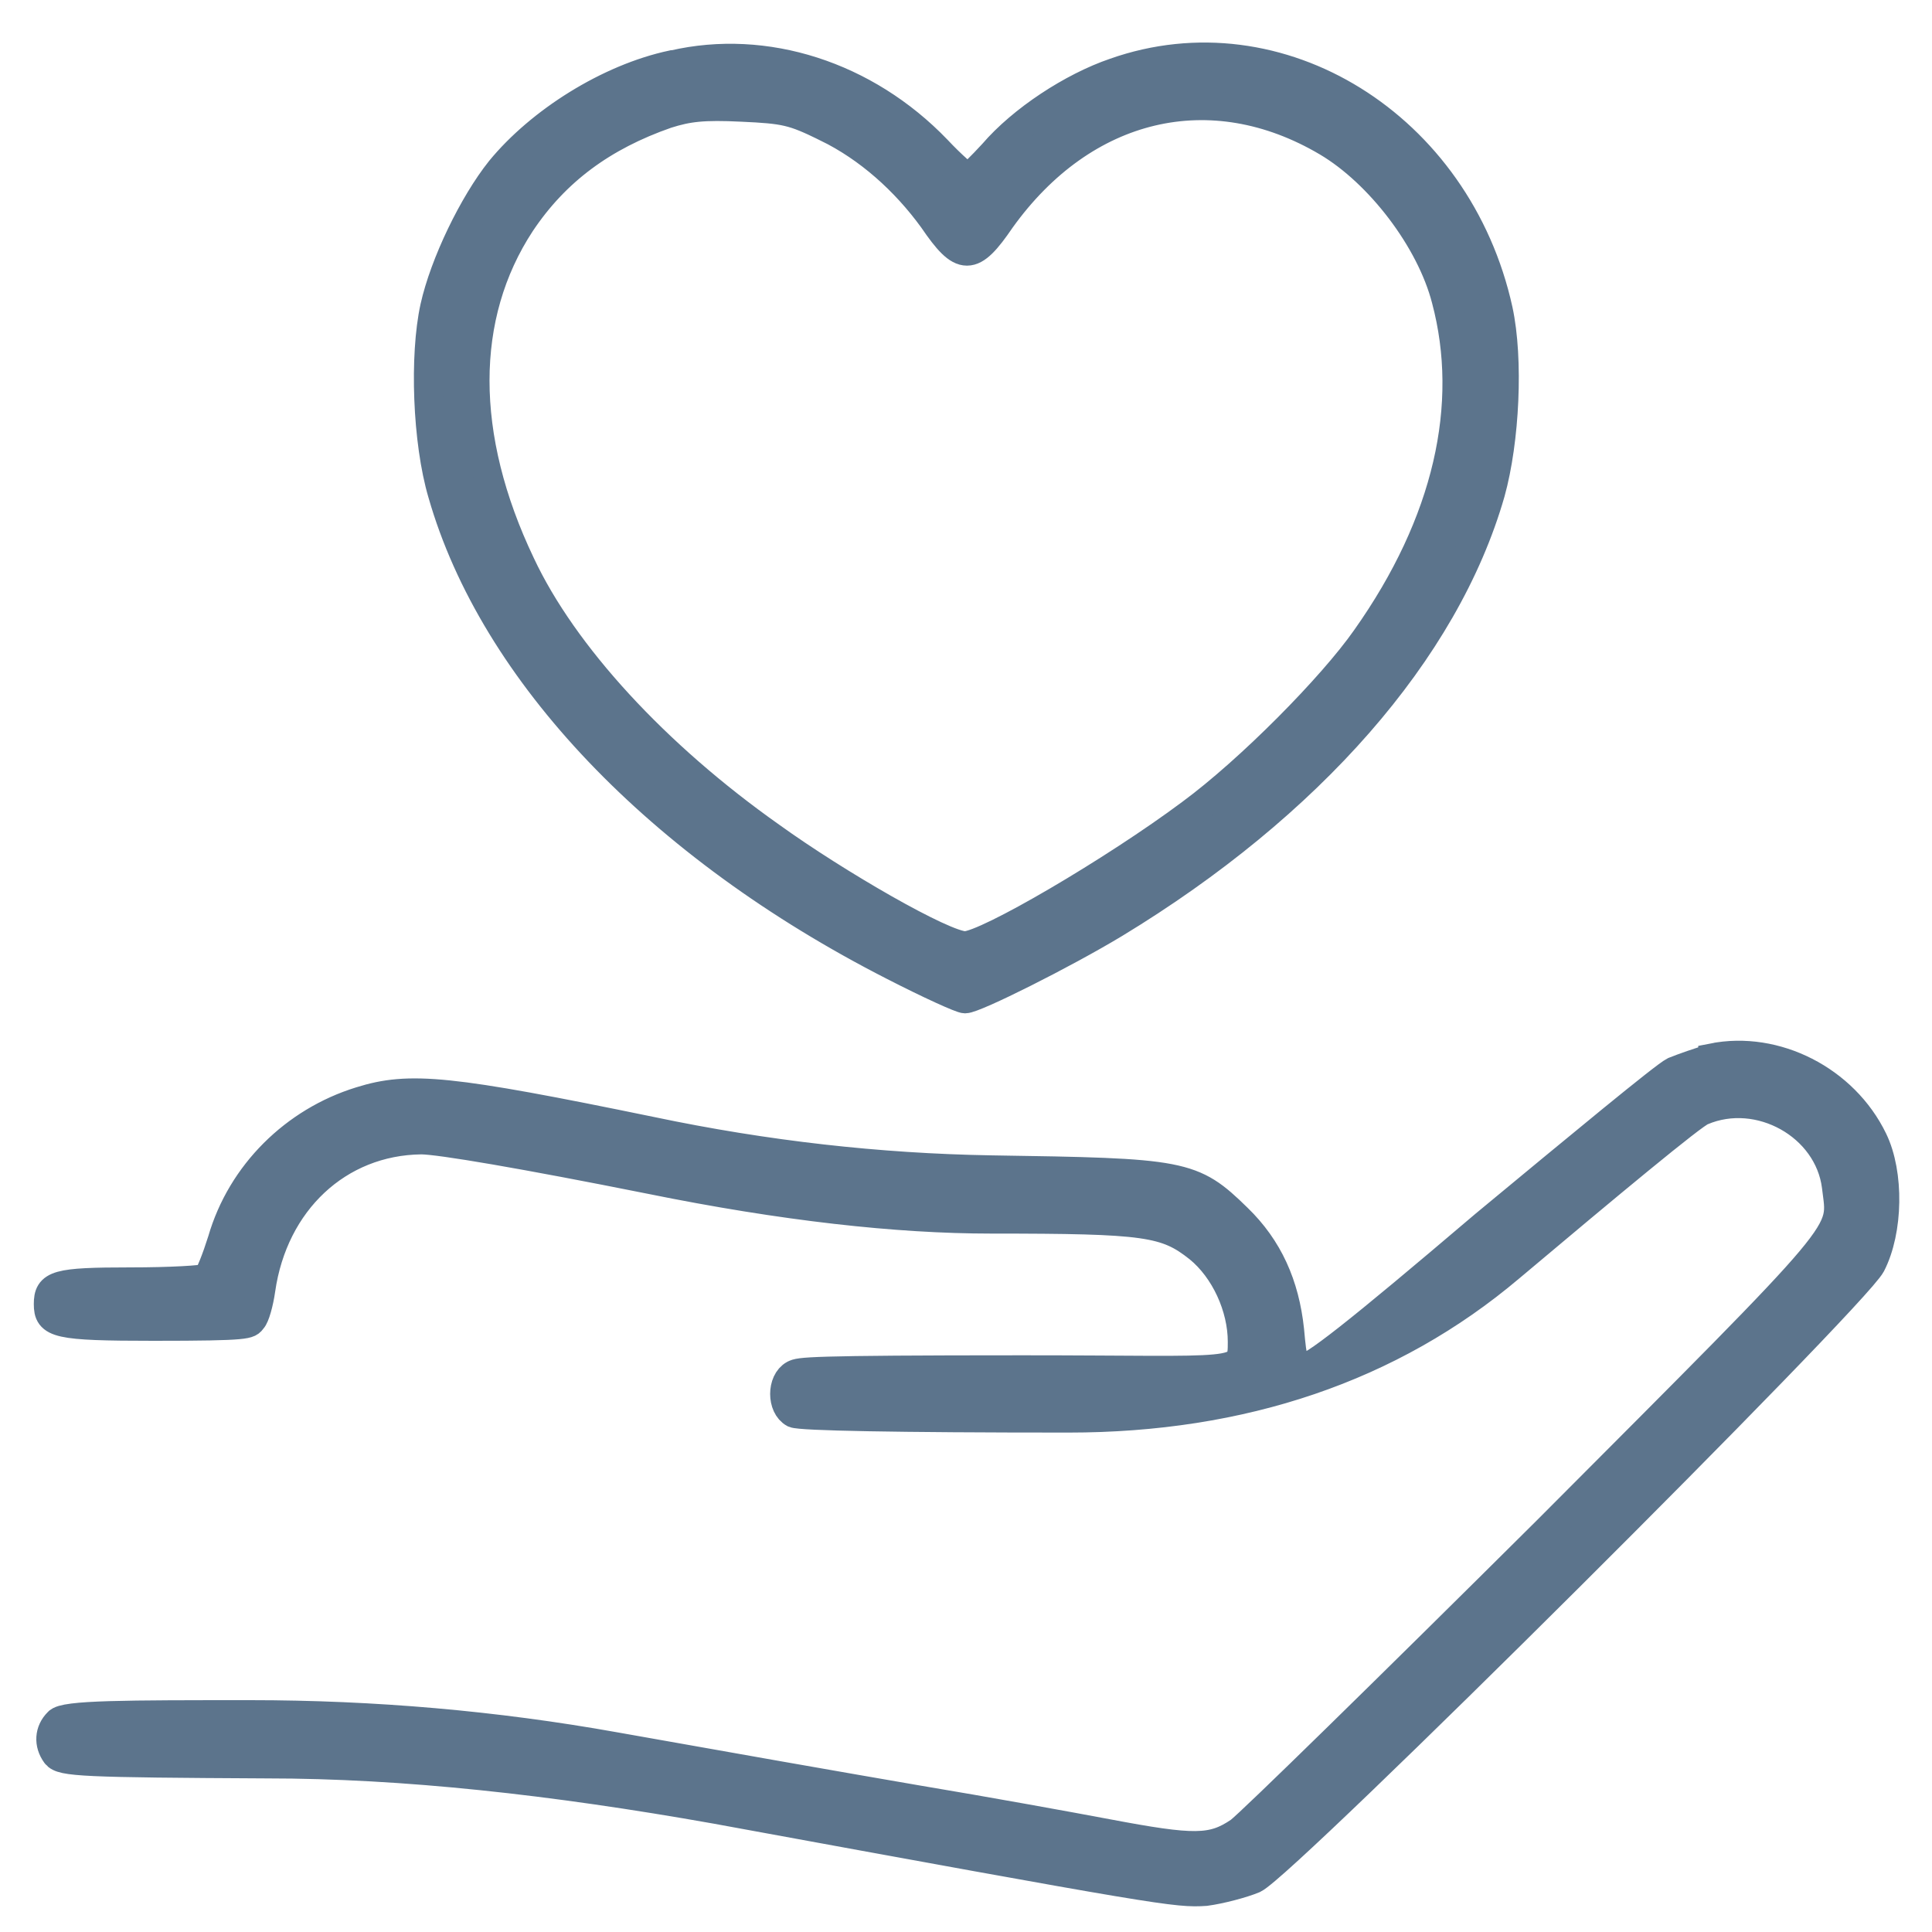
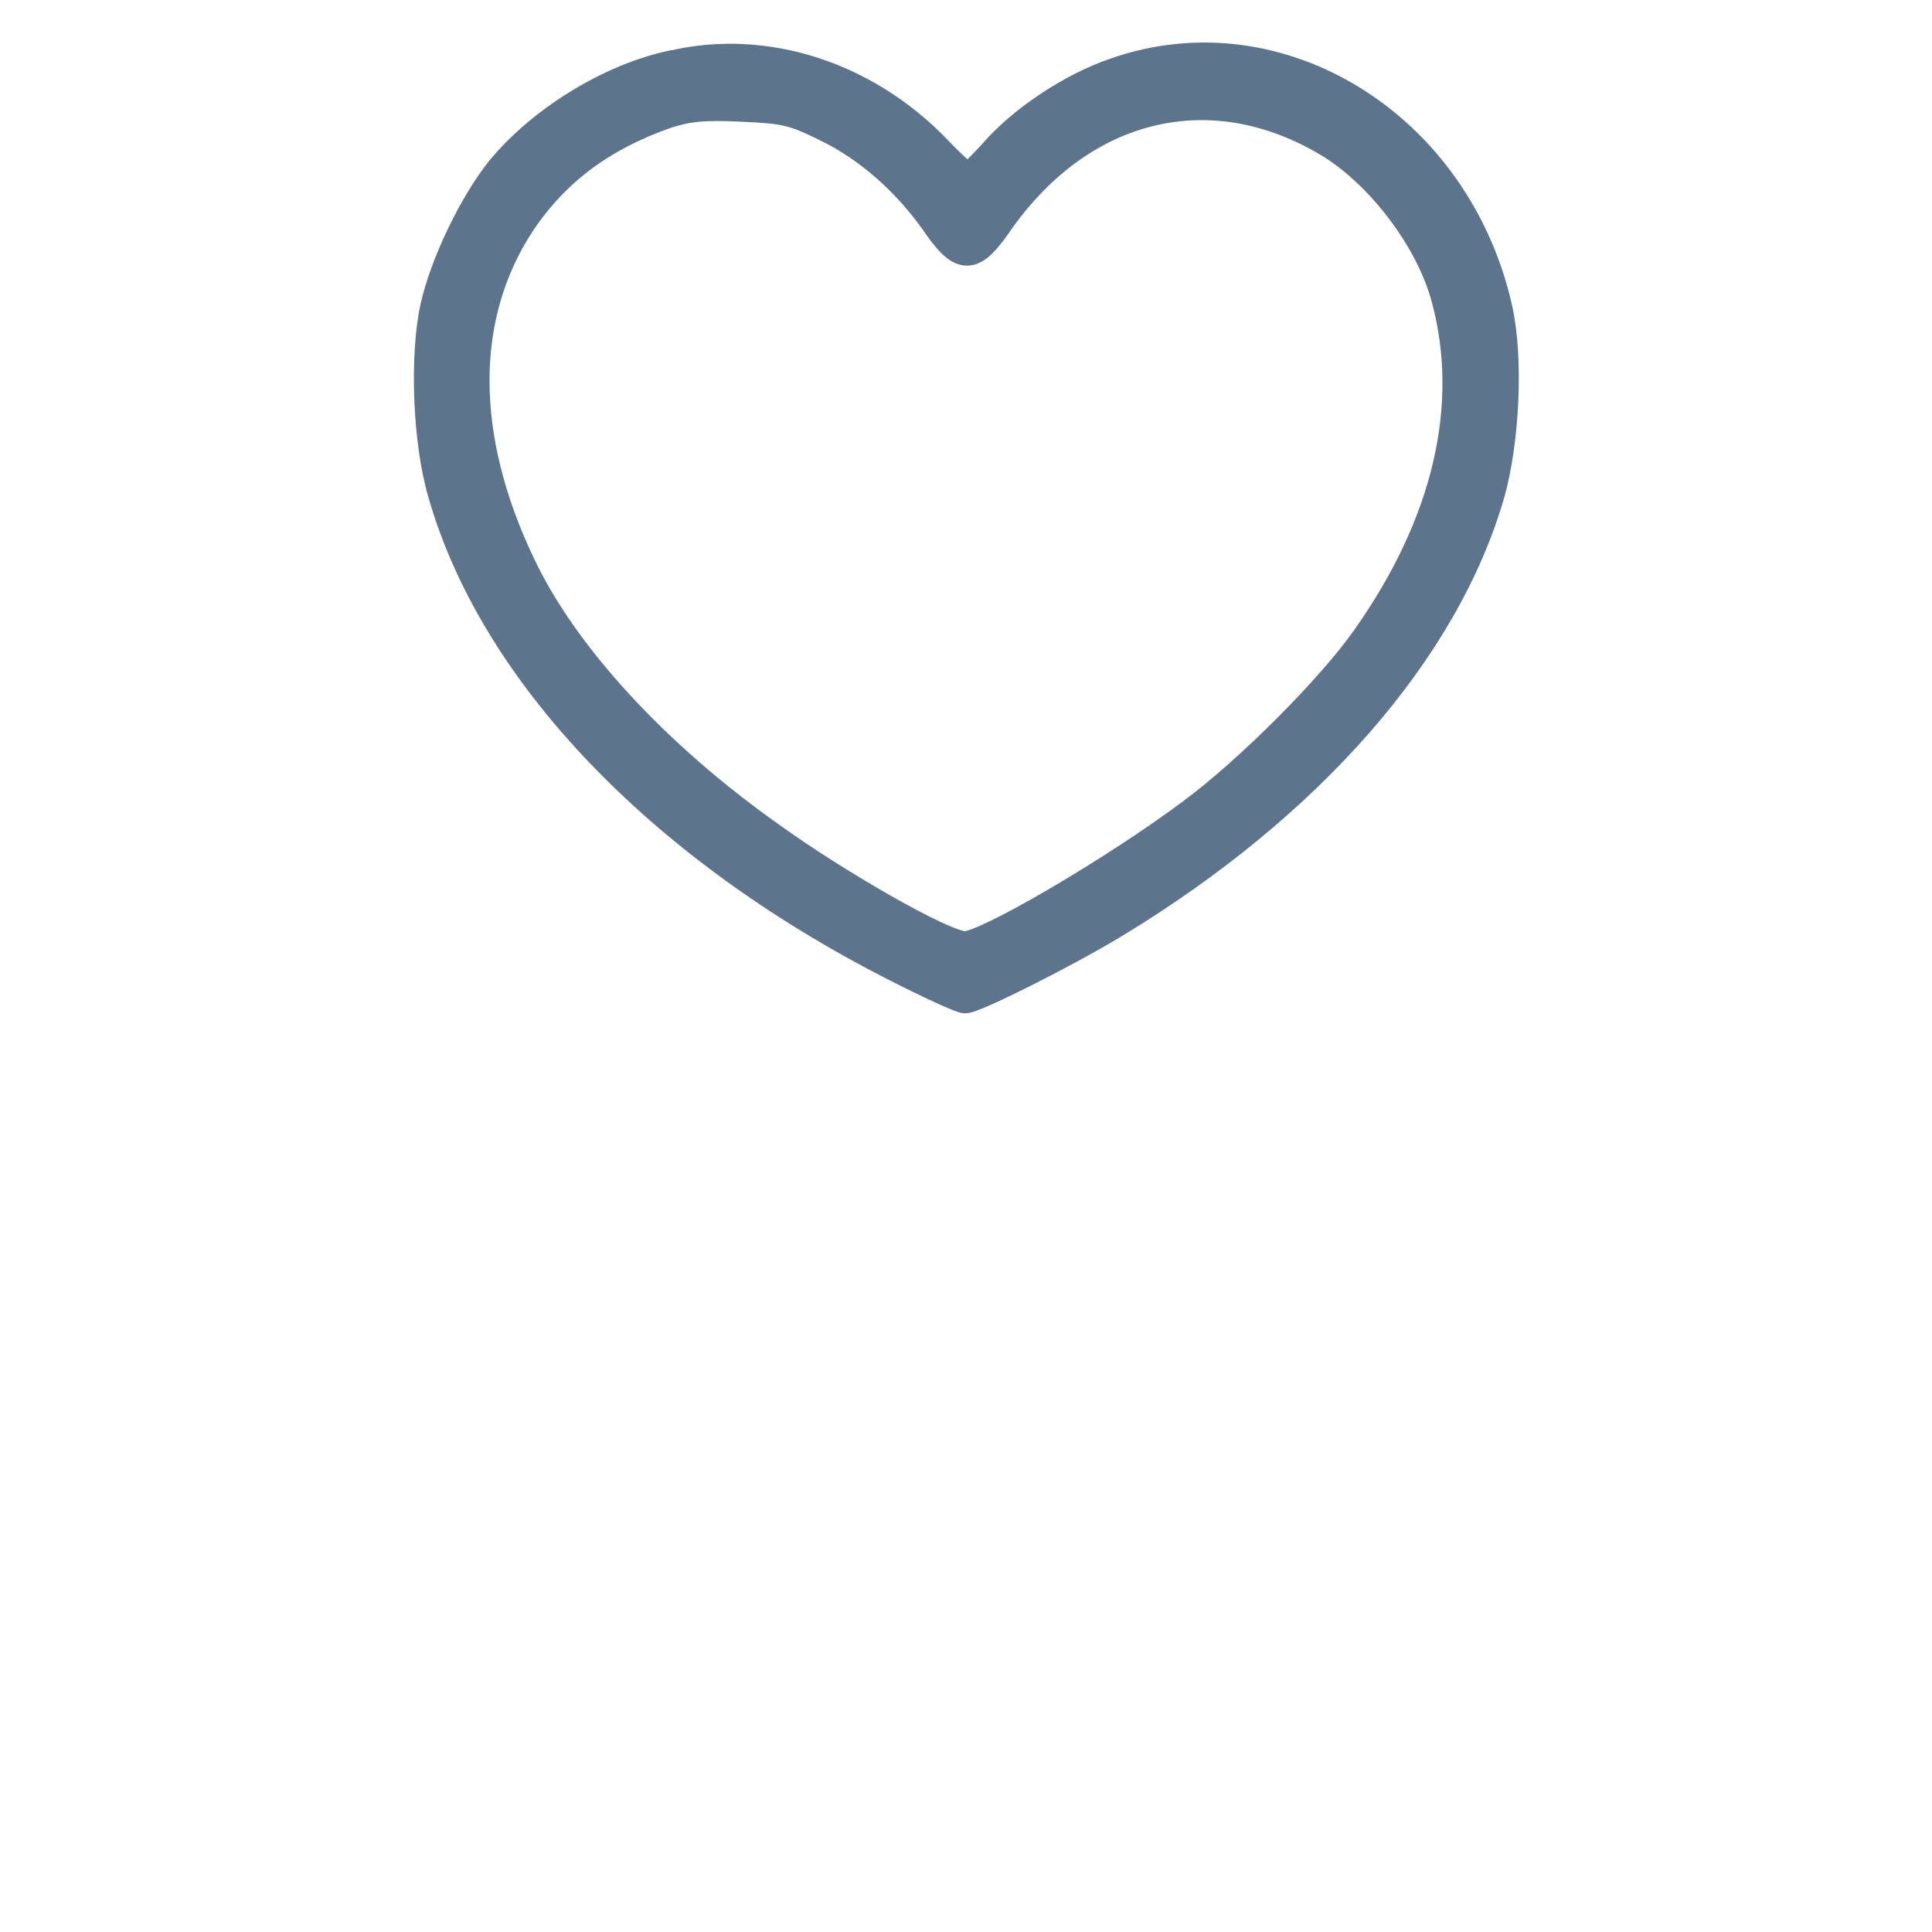
<svg xmlns="http://www.w3.org/2000/svg" viewBox="0 0 200 200" version="1.1" id="iconantiage">
  <defs>
    <style>
      .st0 {
        fill: #5c748c;
        stroke: #5c748c;
        stroke-miterlimit: 10;
        stroke-width: 3px;
      }
    </style>
  </defs>
  <path d="M69.6,6.7c-6.6,1.4-13.7,5.9-17.8,10.9-2.8,3.5-5.8,9.7-6.8,14.2-1.1,5-.8,13.9.8,19.3,5.3,18.5,22.4,36.5,46.7,48.9,3.7,1.9,7,3.4,7.4,3.4,1,0,10.2-4.6,15.5-7.8,20.1-12.2,34.2-28.2,38.9-44.6,1.5-5.4,1.9-13.8.8-18.9-4.2-19.1-22.7-30.6-39.7-24.6-4.4,1.5-9.6,4.9-12.6,8.4-1.2,1.3-2.4,2.5-2.6,2.5s-1.7-1.3-3.2-2.9c-7.4-7.7-17.8-11-27.3-8.8h-.1ZM85.6,13.2c4.3,2.1,8.1,5.5,11,9.5,3,4.4,4,4.4,7,0,8.6-12,21.8-15.1,33.8-8,5.4,3.2,10.7,10.1,12.3,16.3,2.9,10.9.2,23.1-8.3,35.1-3.5,5-12,13.6-18.1,18.1-7.9,5.9-21.2,13.7-23.4,13.7s-13.3-6.4-20.1-11.3c-11.9-8.4-21.5-18.8-25.9-28.2-6.3-13.2-6.3-25.7,0-35.3,3.6-5.4,8.5-9,15.1-11.3,2.2-.7,3.8-.9,7.8-.7,4.5.2,5.3.4,8.6,2h.2Z" class="st0" />
-   <path d="M177.1,109.6c-1.1.3-2.8.9-3.8,1.3-1,.5-9.7,7.7-19.6,15.9-13.4,11.4-18,15-18.8,14.8-1-.2-1.1-.6-1.4-3.9-.5-4.7-2.2-8.5-5.4-11.6-4.7-4.6-5.6-4.7-25.6-5-11.5-.2-23.2-1.5-35.1-4-20.9-4.3-25-4.7-30.1-3.1-6.8,2.1-12.3,7.5-14.3,14.4-.6,1.9-1.3,3.7-1.6,3.9s-3.8.4-7.9.4c-7.7,0-8.5.3-8.5,2.3s.8,2.3,10.9,2.3,9.8-.2,10.2-.7c.3-.3.7-1.7.9-3.1,1.3-9.1,8-15.4,16.6-15.5,1.9,0,10.7,1.5,23.7,4.1,13.8,2.8,25.6,4.1,35.3,4.1,16.1,0,18.1.3,21.5,3,2.7,2.2,4.5,6.1,4.5,9.7s0,2.9-22.7,2.9-23.1.2-23.7.5c-1.3.7-1.3,3.3,0,4,.7.3,10.4.5,28.4.5s33.4-5.2,45.7-15.6c10.1-8.5,19-15.9,19.9-16.2,5.9-2.5,13.1,1.5,13.9,7.8.6,5.3,2.3,3.3-30,35.7-16.3,16.2-30.6,30.2-31.8,31.1-2.8,1.9-4.7,1.9-13.7.2-3.7-.7-12.5-2.3-19.7-3.5-7-1.2-21.2-3.7-31.3-5.5-12.3-2.2-24.9-3.3-37.7-3.3s-19.3,0-19.9.8c-.9.9-1,2.2-.2,3.3.6.8,2.8.9,21.8,1,14.2,0,29.6,1.7,46.5,4.7,46.4,8.5,47.7,8.7,50.7,8.5,1.5-.2,3.8-.8,5-1.3,3.3-1.6,62.1-60.2,63.9-63.6,1.8-3.5,1.9-9.4.2-12.9-3-6.2-10.1-9.8-16.6-8.5v.3h0l-.2-.2Z" class="st0" />
</svg>